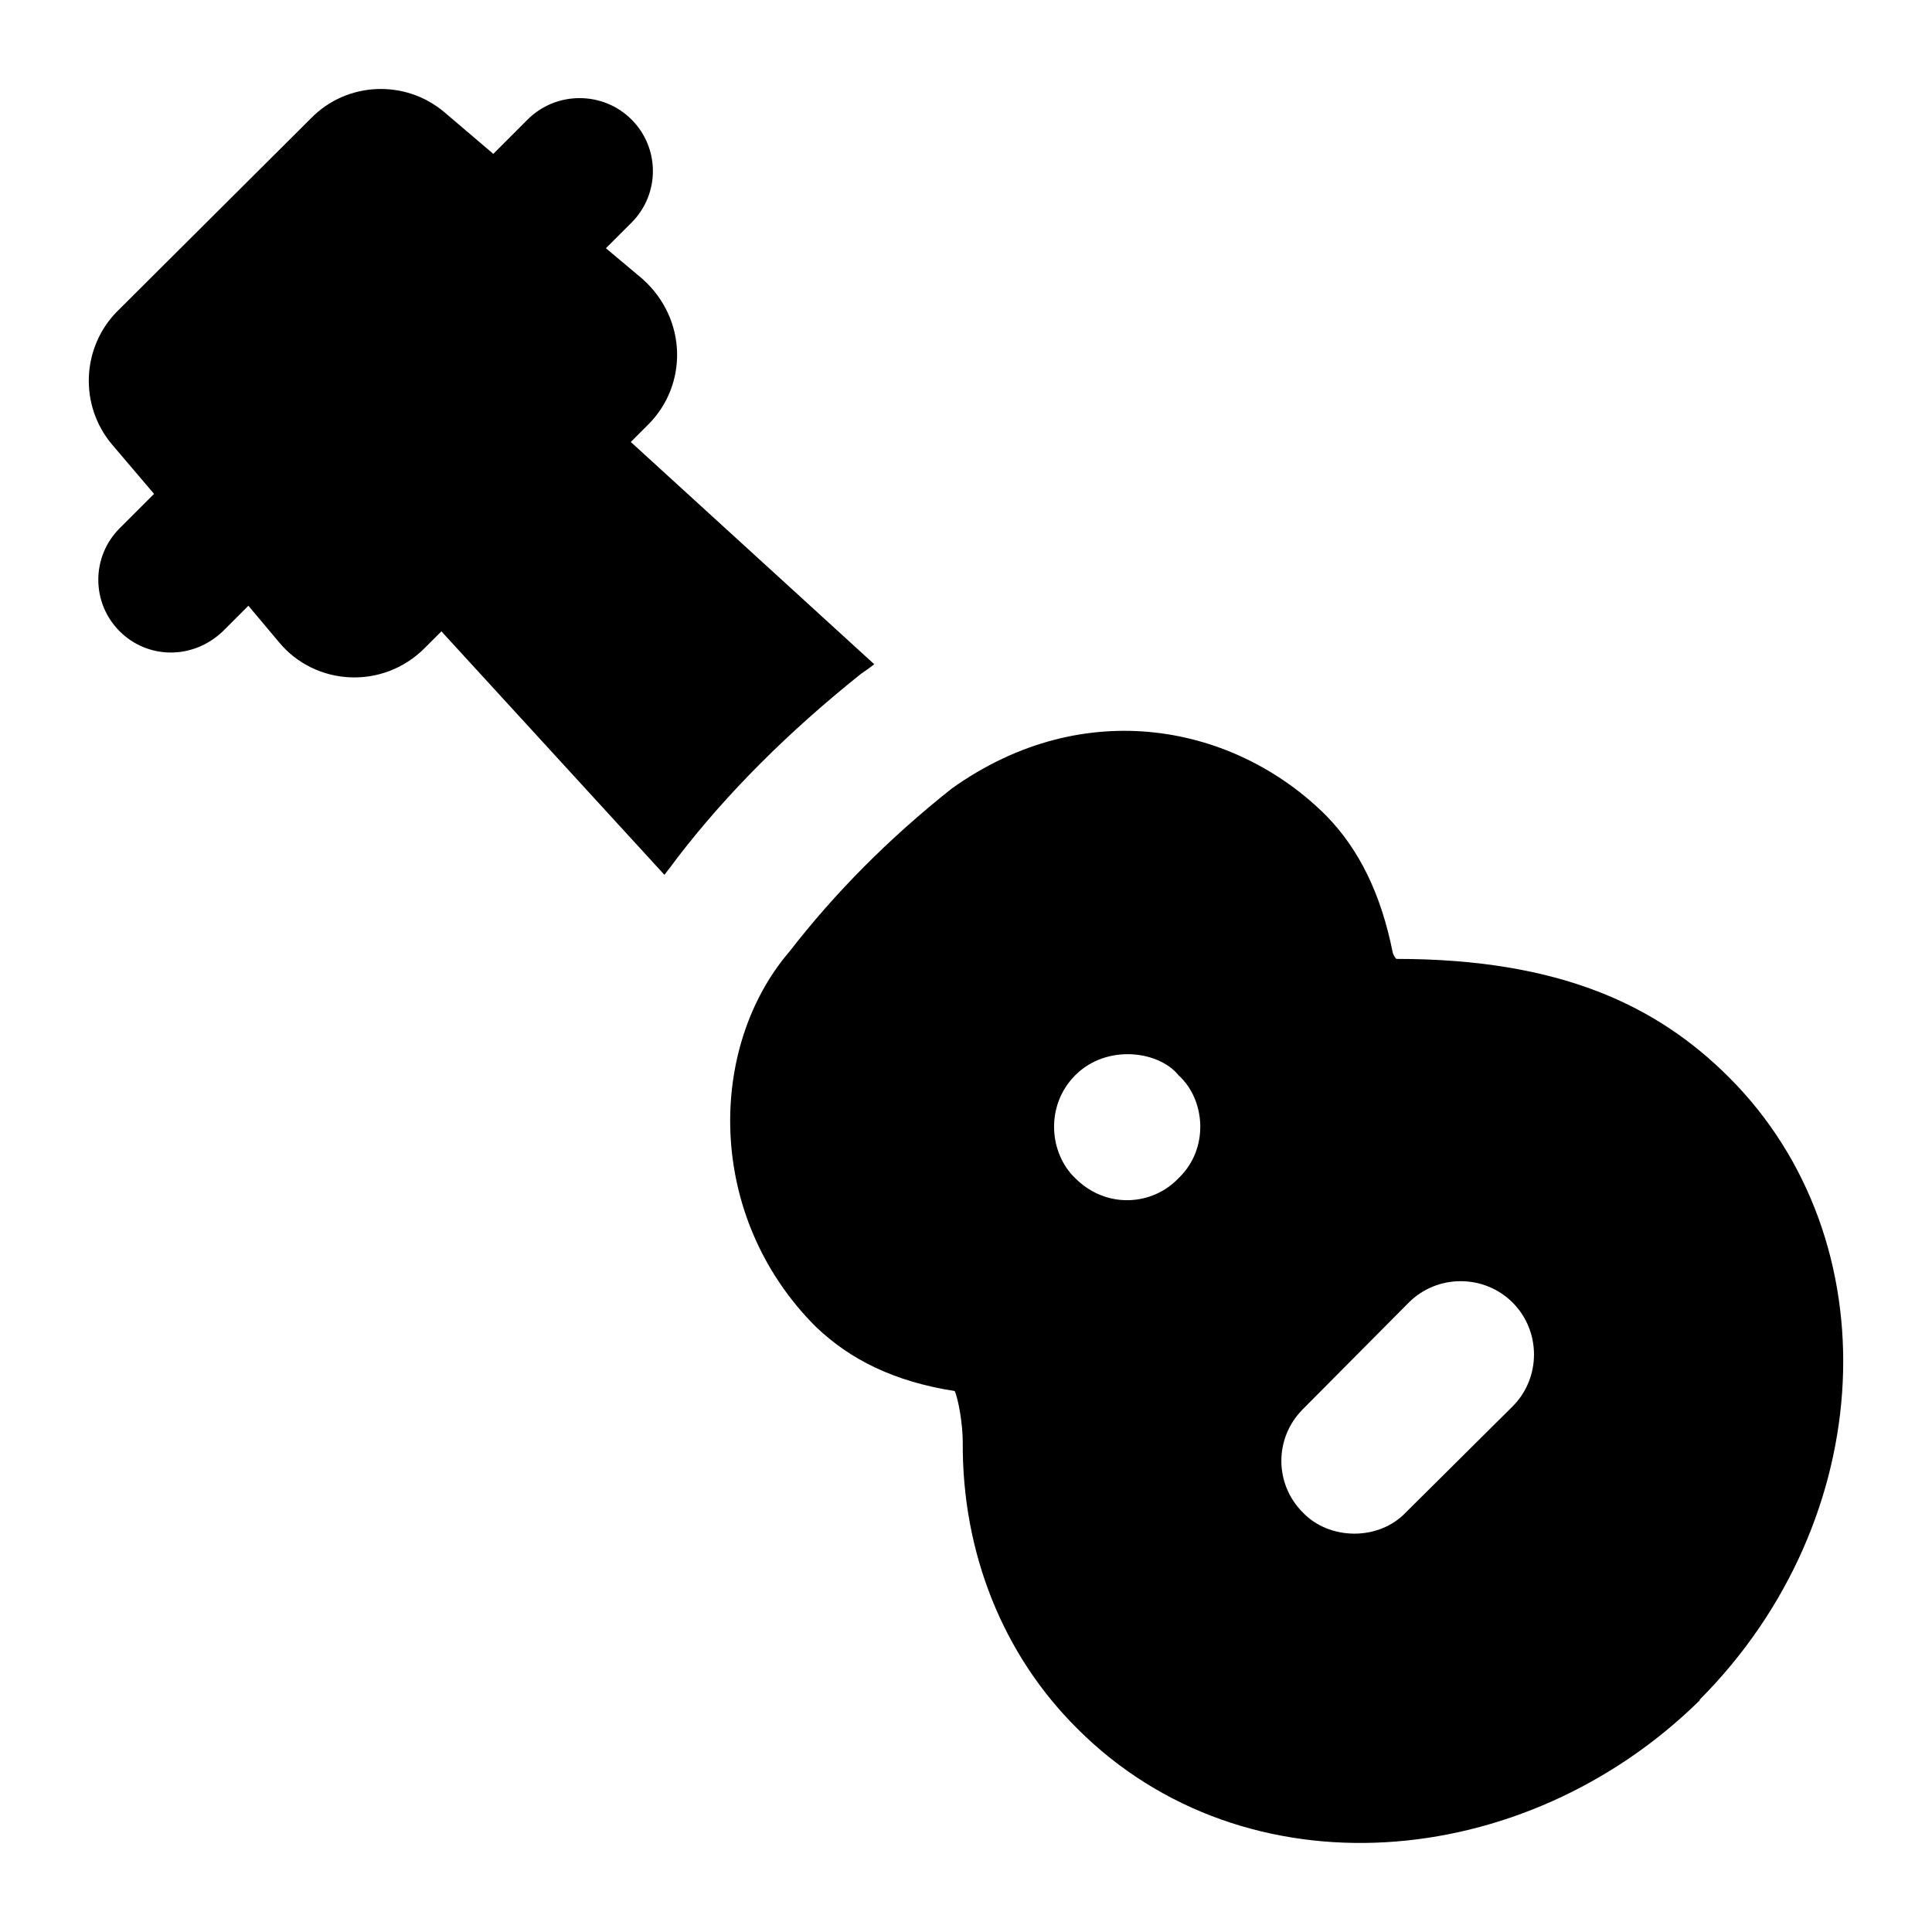
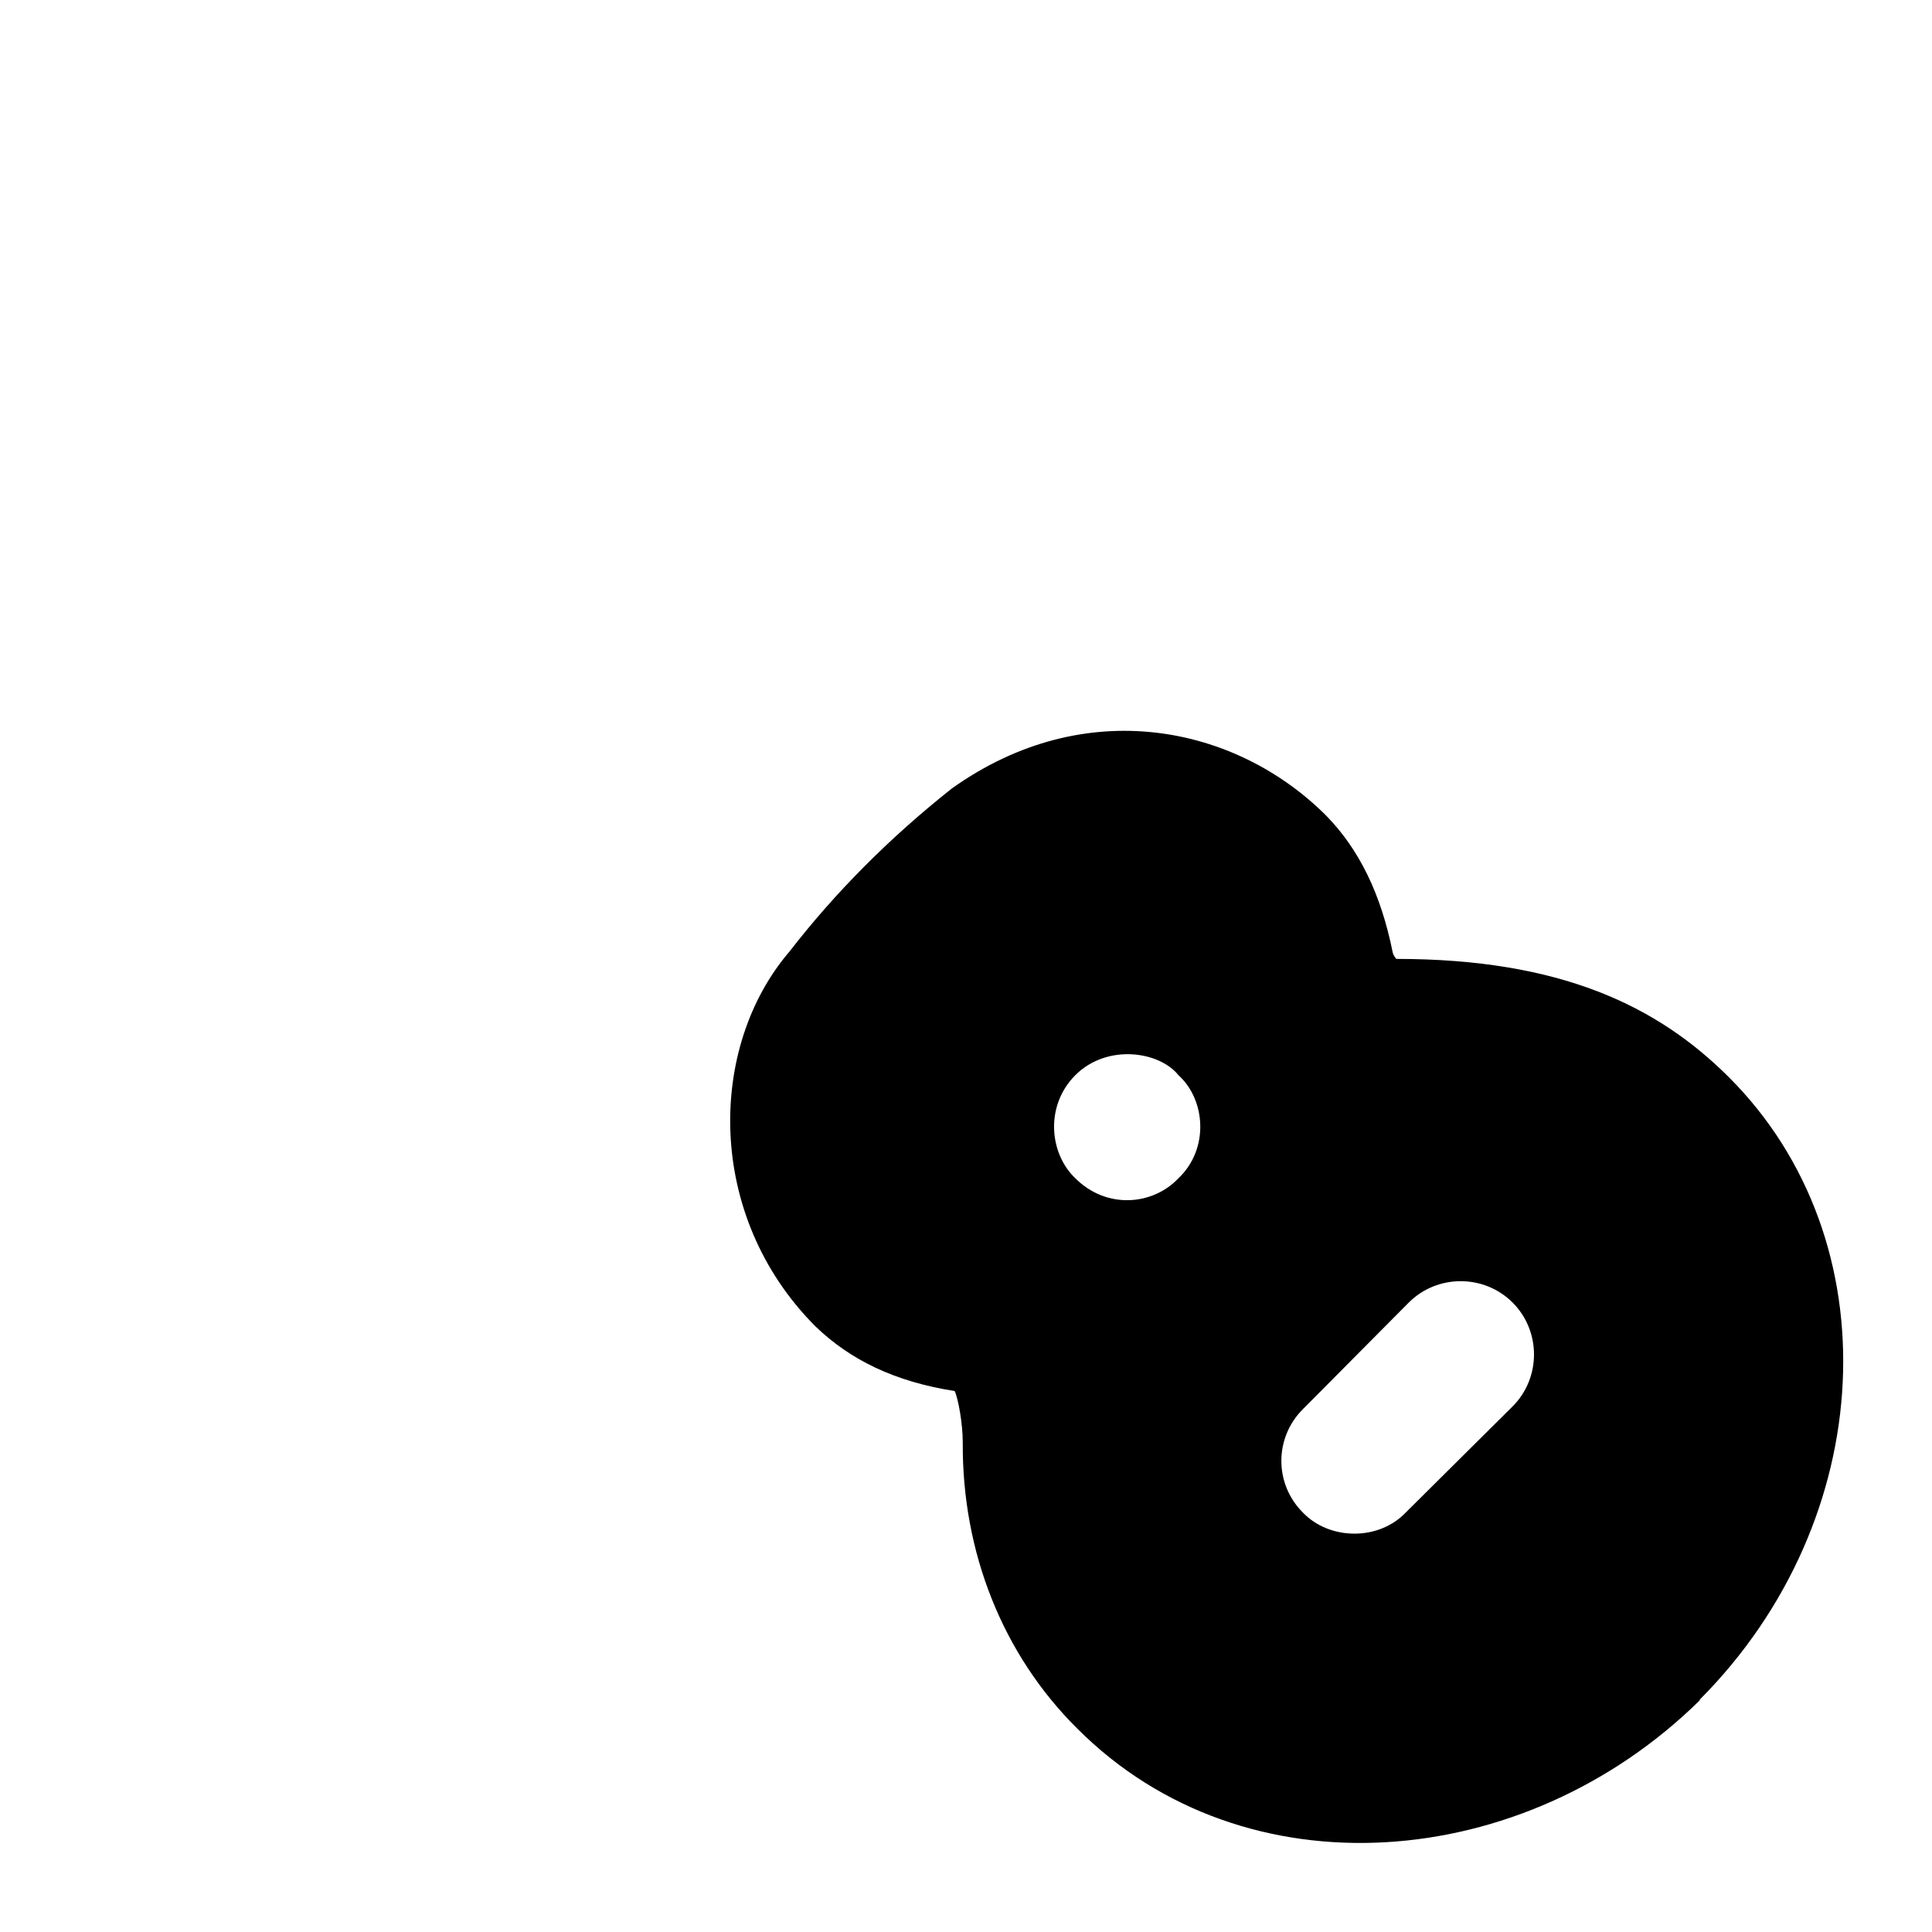
<svg xmlns="http://www.w3.org/2000/svg" fill="#000000" width="800px" height="800px" version="1.1" viewBox="144 144 512 512">
  <g>
-     <path d="m311.36 175.67c-7.559-7.555-19.961-7.555-27.52 0l-9.105 9.109-12.98-11.047c-10.273-8.719-25.773-8.137-35.27 1.551l-51.348 51.156c-9.496 9.496-10.27 24.996-1.359 35.461l11.047 12.984-9.105 9.105c-7.559 7.559-7.559 19.766 0 27.32 7.215 7.219 19.148 7.762 27.32 0l6.785-6.781 8.137 9.688c9.543 11.535 27.418 12.691 38.559 1.555l4.457-4.457 59.102 64.523c1.359-1.746 2.516-3.293 3.68-4.844 12.98-16.859 29.262-33.137 48.441-48.441 0 0 1.746-1.164 3.488-2.519l-64.523-58.906 4.648-4.648c10.5-10.5 10.324-27.961-1.551-38.562l-9.688-8.137 6.785-6.781c7.555-7.562 7.555-19.77 0-27.328z" />
    <path d="m360.19 495.59c9.105 8.719 20.73 14.531 36.816 17.051 0.969 2.133 2.133 8.719 2.133 13.562-0.195 29.262 10.652 56.387 30.418 75.957 44.359 44.355 118.34 38.301 164.9-7.559v-0.191c47.473-47.668 50.965-121.69 7.754-164.9-18.93-18.93-44.629-31.391-88.168-31.391-0.582-0.582-0.969-1.551-0.969-1.746-3.098-15.5-8.914-27.32-17.633-36.234-23.906-23.906-63.871-32.383-99.215-7.168-16.855 13.371-31 27.711-43.016 43.211-21.609 25.191-22.41 70.023 6.977 99.41zm129.05 21.895 28.098-28.293c7.559-7.555 19.961-7.555 27.52 0 7.555 7.559 7.555 19.961 0 27.516l-28.293 28.098c-7.238 7.621-20.312 7.379-27.32 0-7.559-7.555-7.559-19.762-0.004-27.32zm-60.266-88.555c8.395-8.383 22.223-6.371 27.324 0 7.191 6.484 8.23 19.52 0 27.324-6.832 7.215-19.055 8.262-27.324 0-6.891-6.531-8.109-19.199 0-27.324z" />
  </g>
</svg>